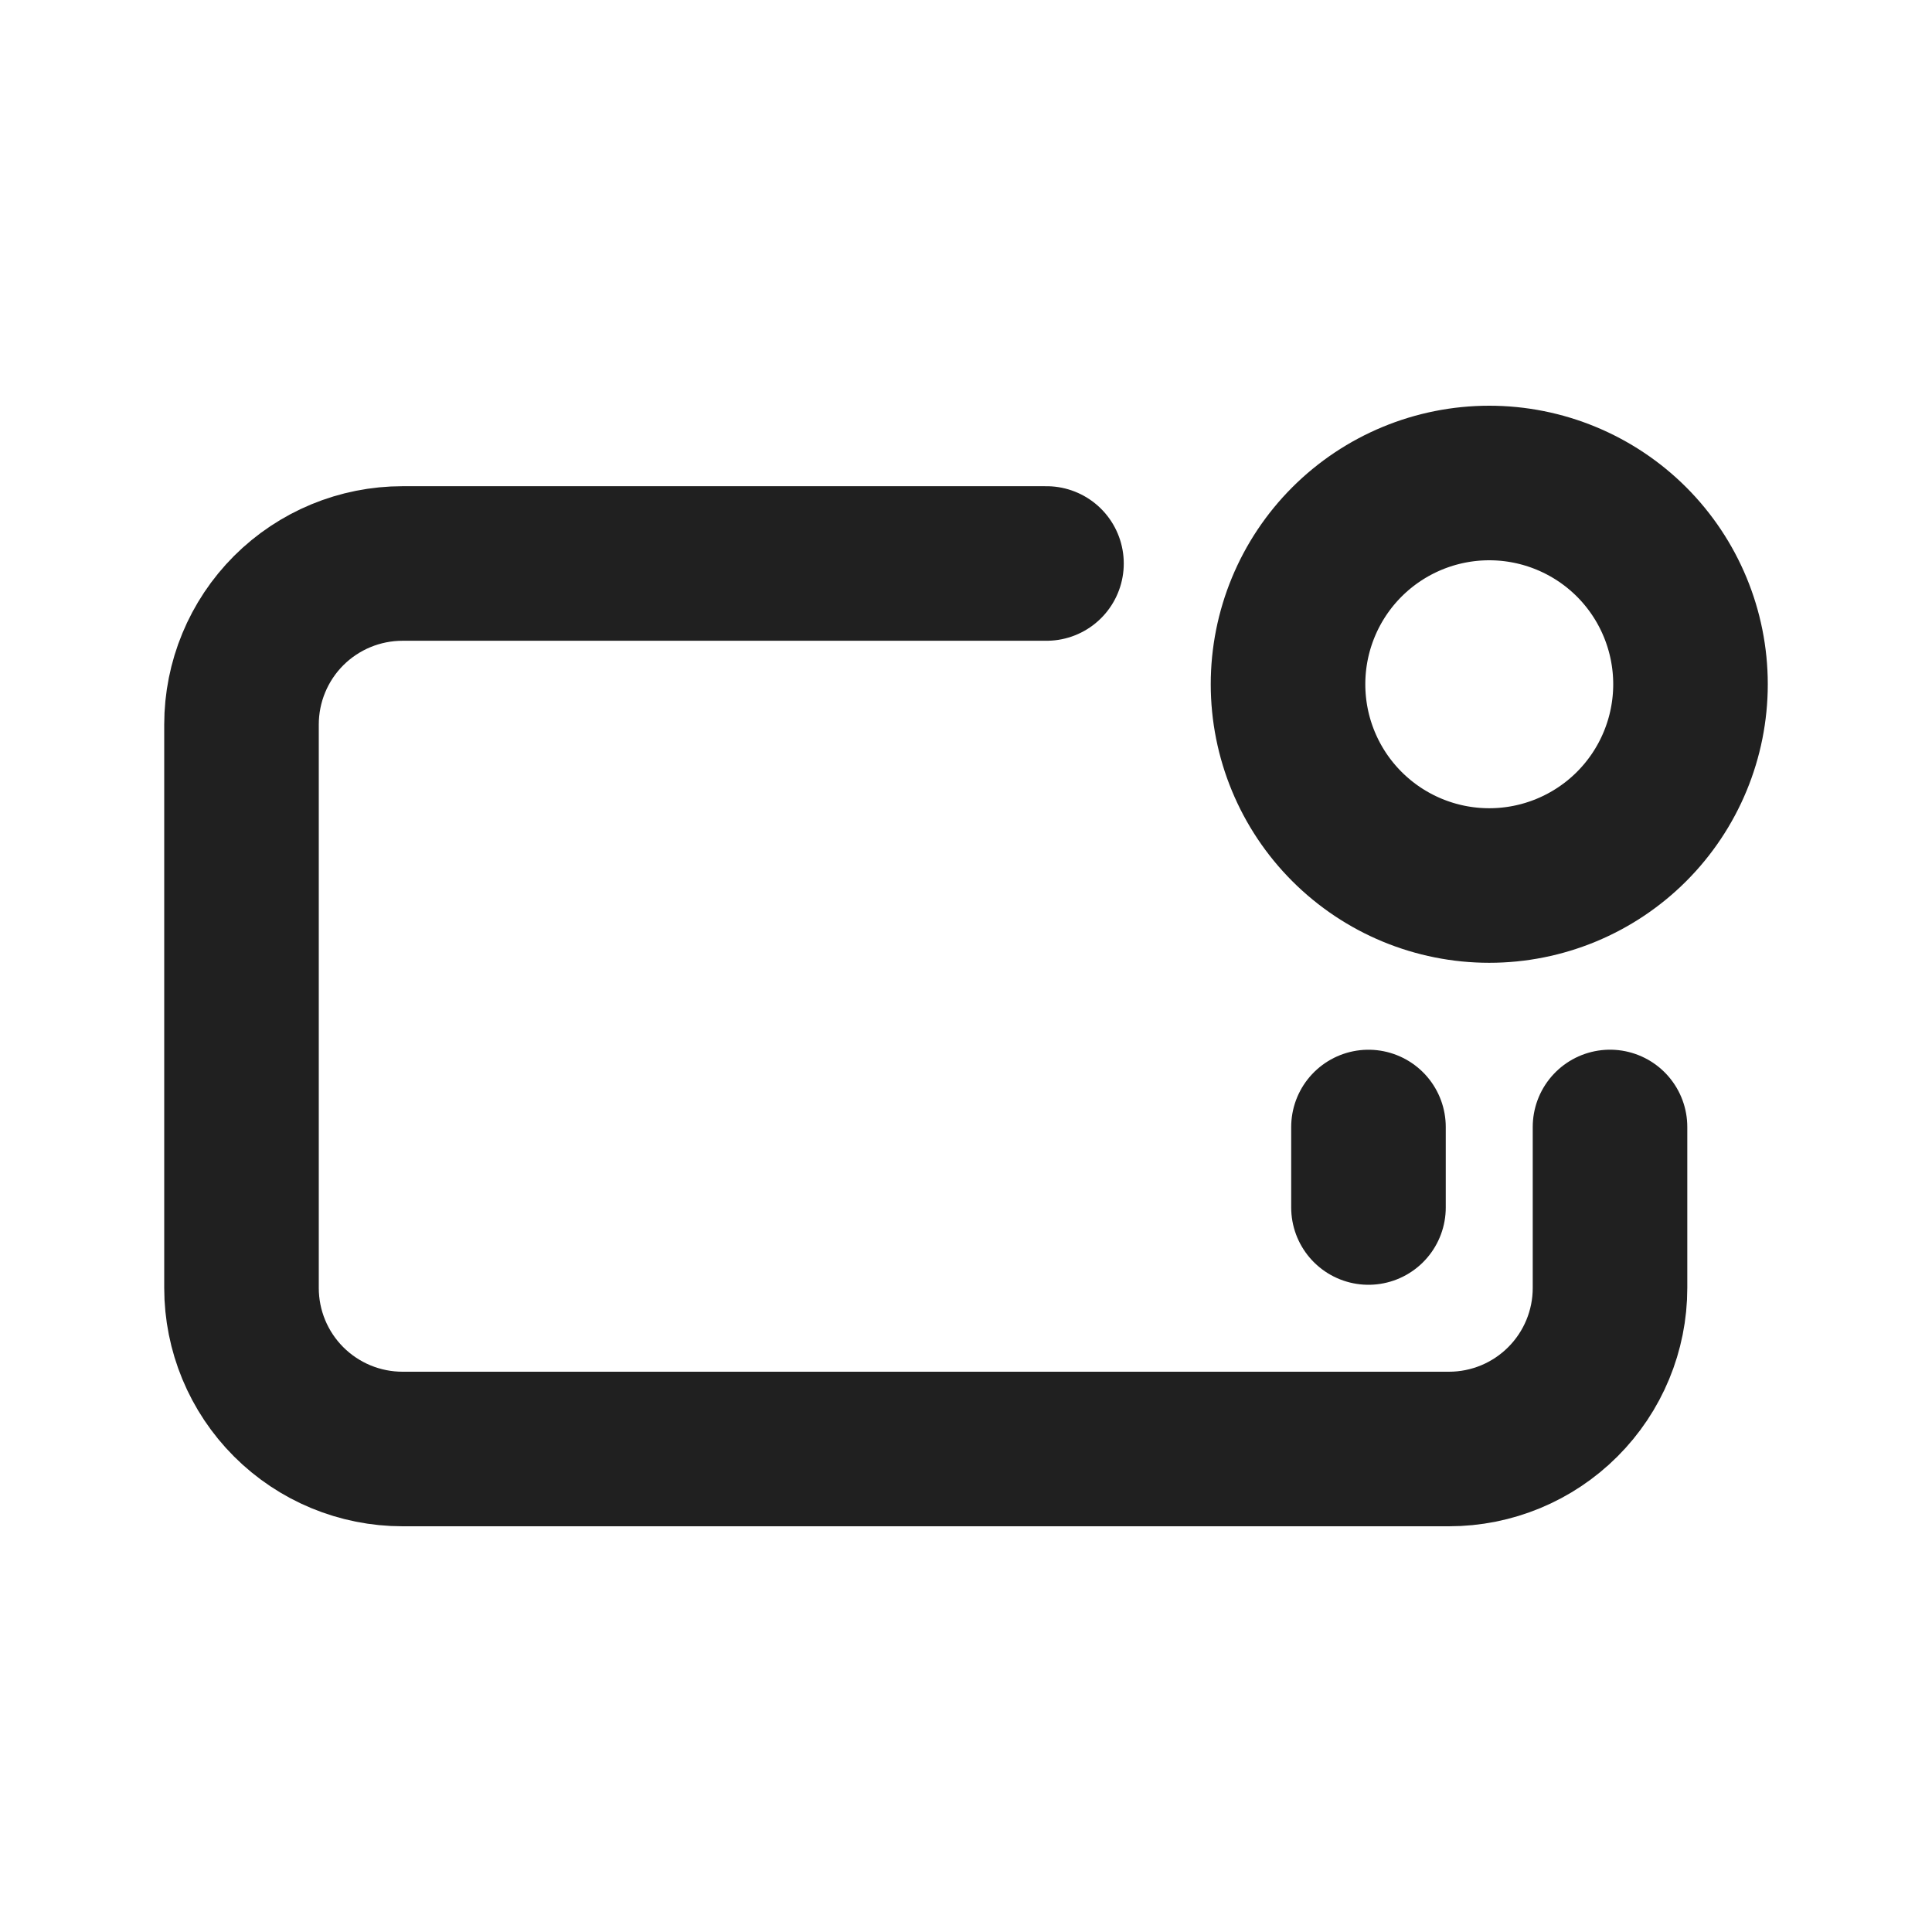
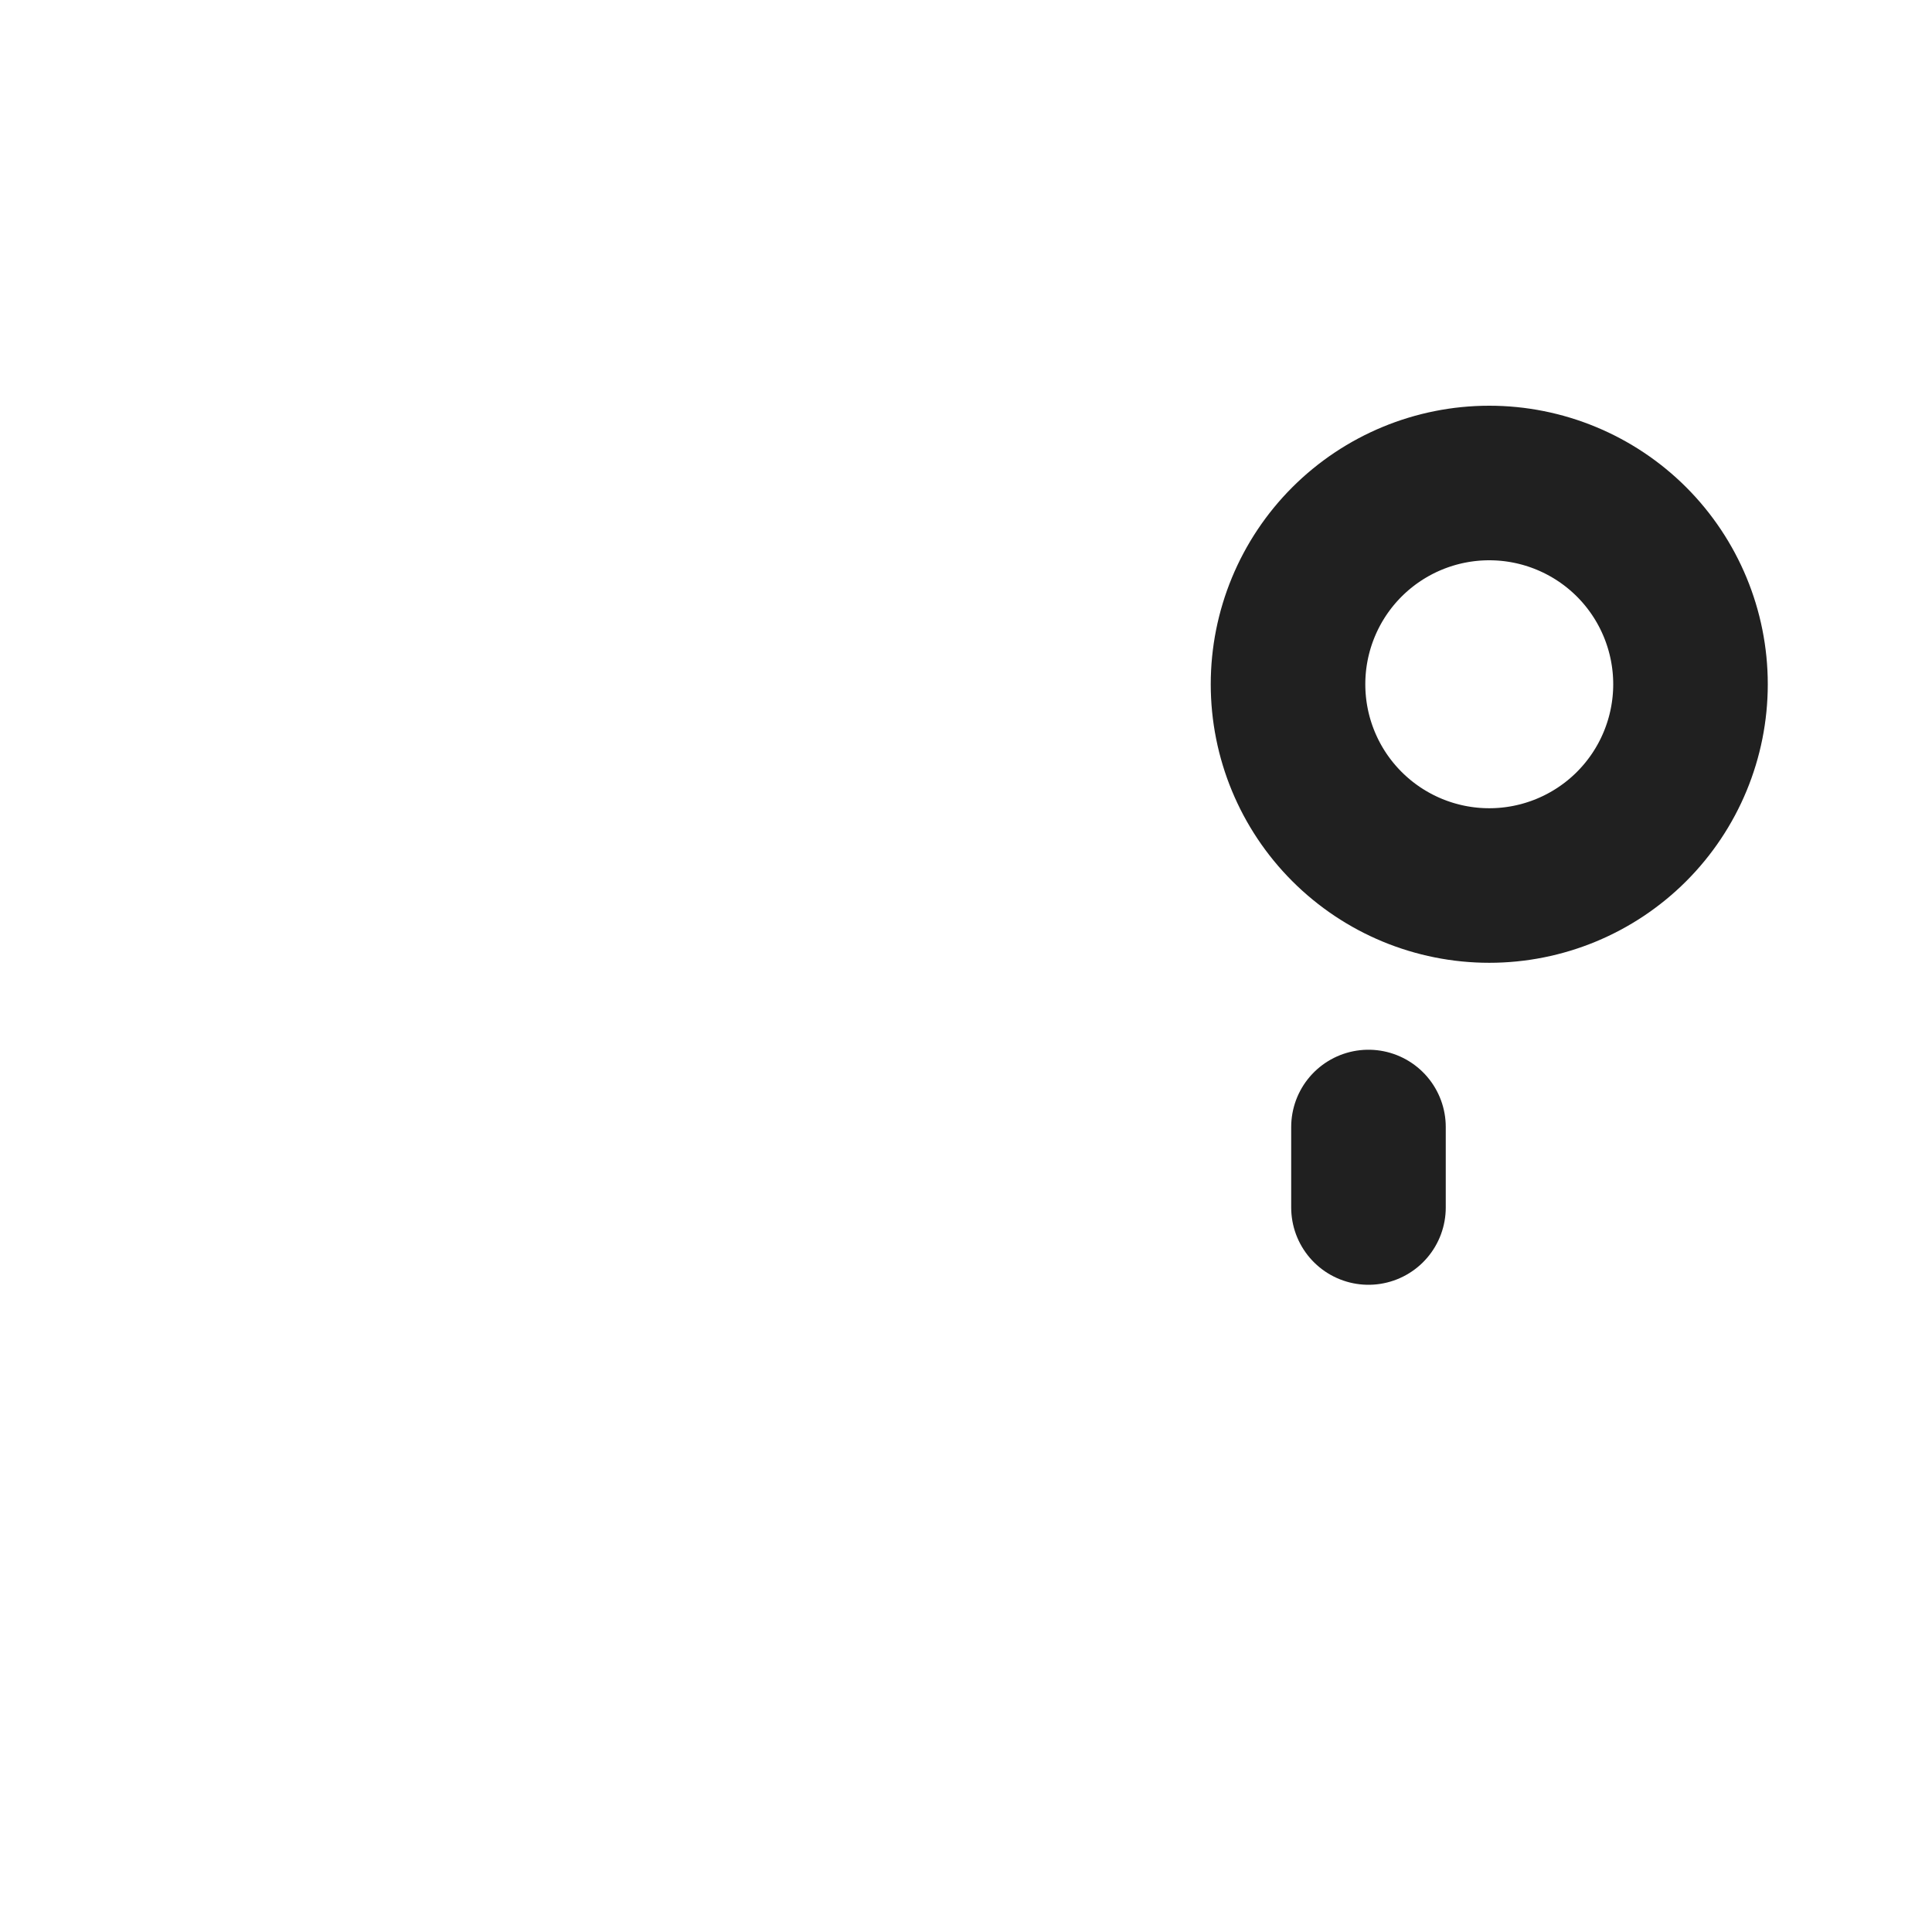
<svg xmlns="http://www.w3.org/2000/svg" width="50" height="50" viewBox="0 0 50 50" fill="none">
  <g clip-path="url(#clip0_276_272)">
    <path d="M33.334 17.708C33.334 19.09 33.882 20.414 34.859 21.391C35.836 22.368 37.16 22.917 38.542 22.917C39.923 22.917 41.248 22.368 42.225 21.391C43.201 20.414 43.75 19.09 43.75 17.708C43.75 16.327 43.201 15.002 42.225 14.025C41.248 13.049 39.923 12.5 38.542 12.5C37.16 12.5 35.836 13.049 34.859 14.025C33.882 15.002 33.334 16.327 33.334 17.708Z" stroke="#202020" stroke-width="4" stroke-linecap="round" stroke-linejoin="round" />
-     <path d="M27.083 14.583H10.417C9.312 14.583 8.252 15.022 7.47 15.803C6.689 16.585 6.25 17.645 6.25 18.75V33.333C6.25 34.438 6.689 35.498 7.47 36.279C8.252 37.061 9.312 37.5 10.417 37.5H37.5C38.605 37.5 39.665 37.061 40.446 36.279C41.228 35.498 41.667 34.438 41.667 33.333V29.166" stroke="#202020" stroke-width="4" stroke-linecap="round" stroke-linejoin="round" />
    <path d="M35.416 31.25V29.167" stroke="#202020" stroke-width="4" stroke-linecap="round" stroke-linejoin="round" />
  </g>
  <defs>
    <clipPath id="clip0_276_272">
      <rect width="50" height="50" fill="white" />
    </clipPath>
  </defs>
</svg>